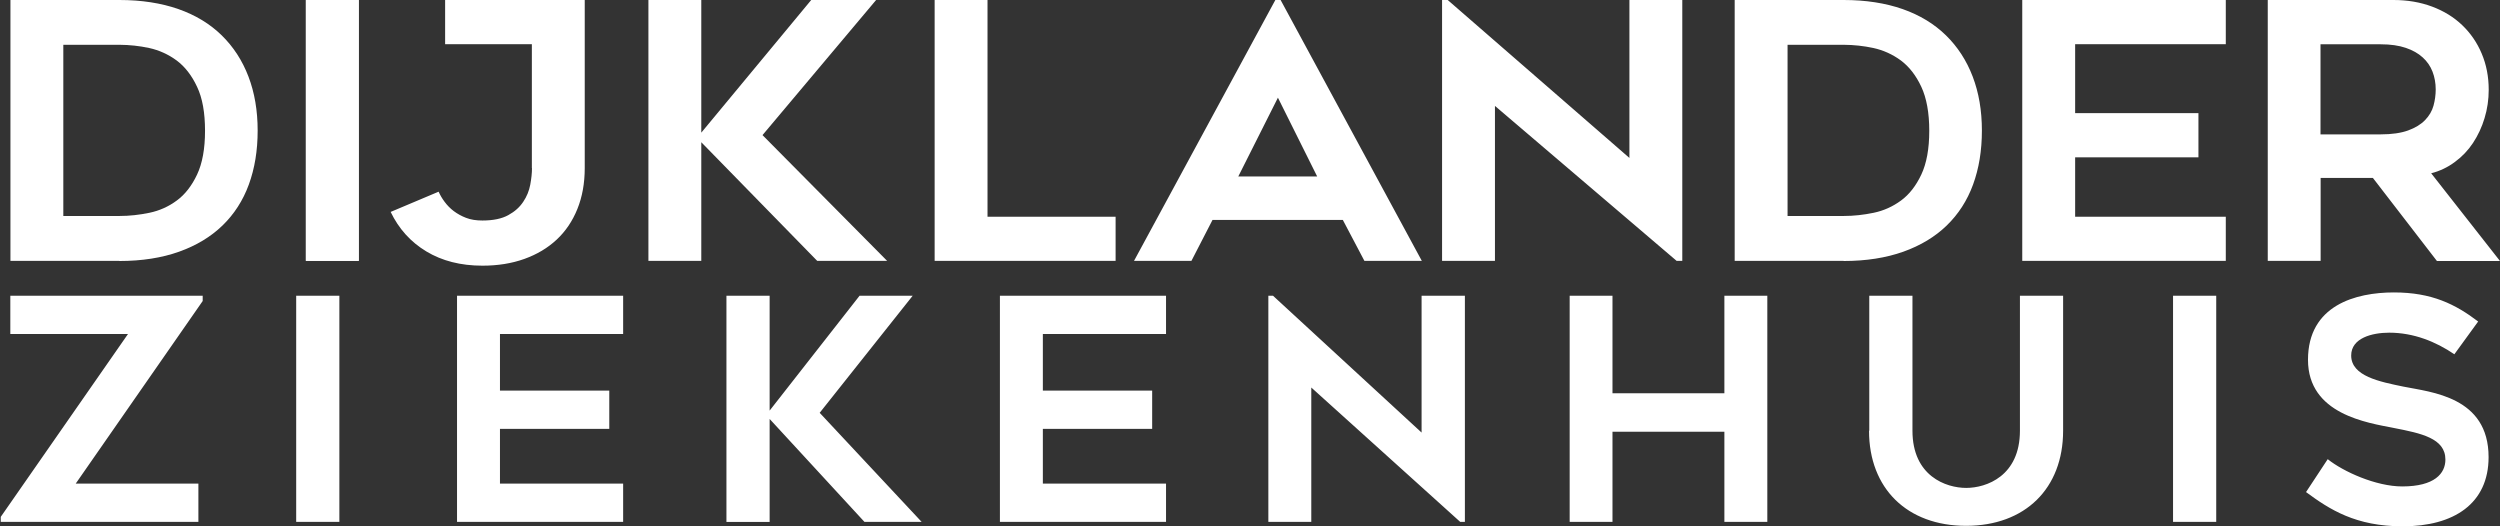
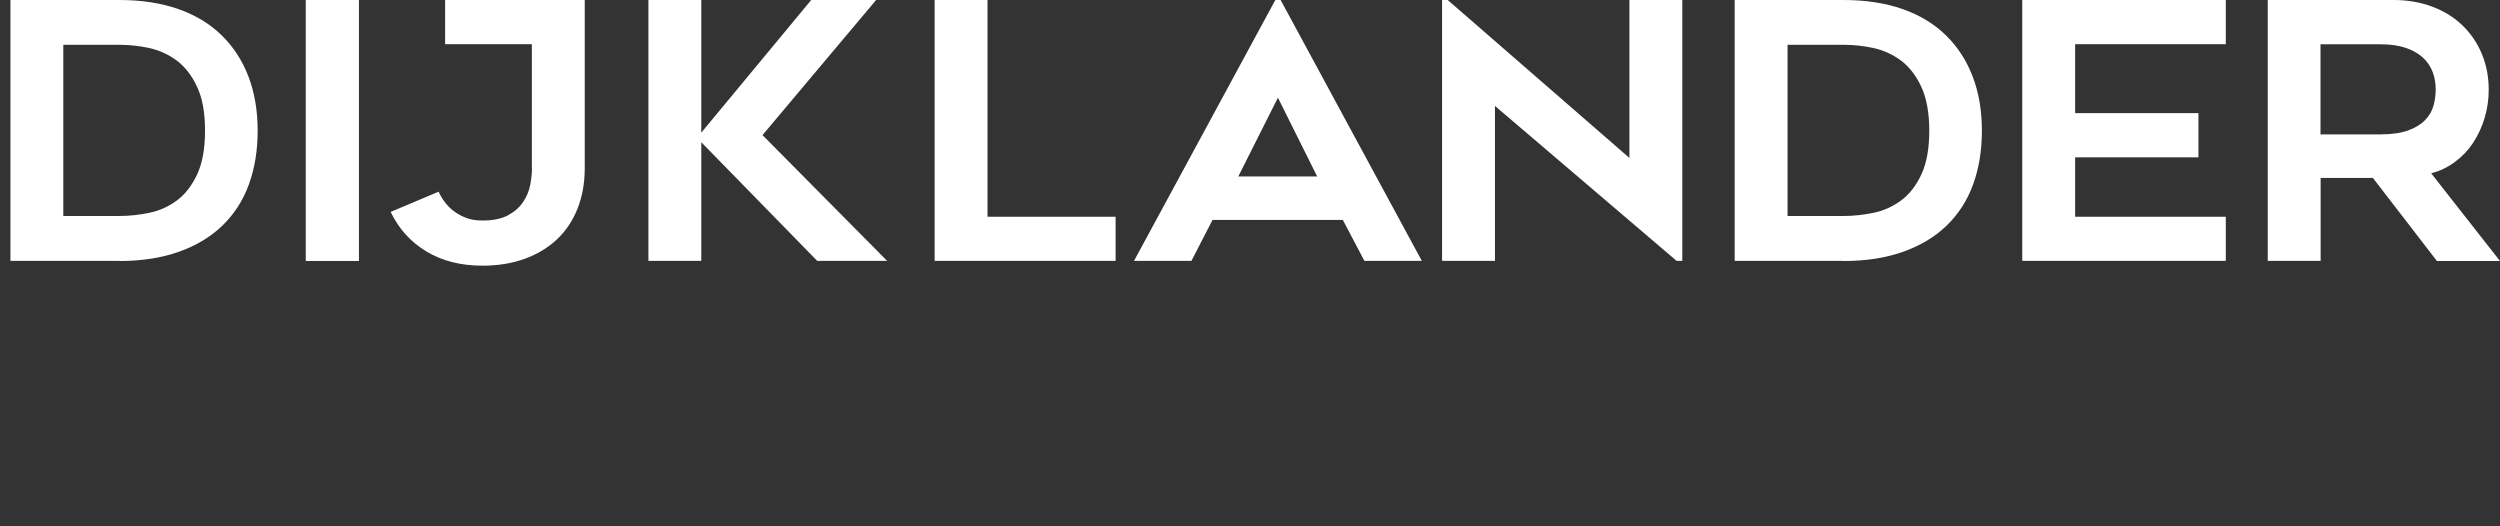
<svg xmlns="http://www.w3.org/2000/svg" width="285" height="60" viewBox="0 0 285 60" fill="none">
  <rect x="0" y="0" width="285" height="60" fill="#333333" stroke="none" />
  <path d="M40.898 0H34.869V29.741H40.898V0ZM93.164 29.741L79.947 16.214V29.74H73.919V0H79.947V15.122L92.479 0H99.878L86.926 15.402L101.136 29.742L93.164 29.741ZM236.566 5.036V12.898H250.622V17.934H236.566V24.705H253.741V29.741H230.537V0H253.741V5.036H236.566ZM13.61 29.741H1.19V0H13.61C16.128 0 18.38 0.35 20.338 1.035C22.296 1.721 23.946 2.728 25.275 4.029C26.604 5.33 27.625 6.897 28.324 8.729C29.023 10.562 29.373 12.604 29.373 14.885C29.373 17.165 29.037 19.207 28.366 21.04C27.695 22.873 26.688 24.425 25.359 25.712C24.03 26.999 22.38 27.992 20.422 28.692C18.464 29.392 16.184 29.755 13.61 29.755V29.741ZM7.219 24.621H13.638C14.757 24.621 15.89 24.495 17.037 24.257C18.184 24.019 19.233 23.544 20.156 22.858C21.093 22.173 21.862 21.18 22.464 19.907C23.065 18.634 23.373 16.969 23.373 14.913C23.373 12.856 23.079 11.177 22.464 9.89C21.862 8.603 21.093 7.61 20.142 6.897C19.191 6.197 18.142 5.722 16.995 5.47C15.891 5.234 14.766 5.112 13.638 5.106H7.218V24.607L7.219 24.621ZM13.61 29.741H1.19V0H13.61C16.128 0 18.38 0.35 20.338 1.035C22.296 1.721 23.946 2.728 25.275 4.029C26.604 5.33 27.625 6.897 28.324 8.729C29.023 10.562 29.373 12.604 29.373 14.885C29.373 17.165 29.037 19.207 28.366 21.04C27.695 22.873 26.688 24.425 25.359 25.712C24.03 26.999 22.38 27.992 20.422 28.692C18.464 29.392 16.184 29.755 13.61 29.755V29.741ZM7.219 24.621H13.638C14.757 24.621 15.89 24.495 17.037 24.257C18.184 24.019 19.233 23.544 20.156 22.858C21.093 22.173 21.862 21.18 22.464 19.907C23.065 18.634 23.373 16.969 23.373 14.913C23.373 12.856 23.079 11.177 22.464 9.89C21.862 8.603 21.093 7.61 20.142 6.897C19.191 6.197 18.142 5.722 16.995 5.47C15.891 5.234 14.766 5.112 13.638 5.106H7.218V24.607L7.219 24.621Z" fill="white" />
  <path d="M40.898 0H34.869V29.741H40.898V0ZM127.179 24.705V29.741H106.549V0H112.577V24.705H127.179ZM129.277 29.741L145.389 0H145.99L162.089 29.741H155.543L153.081 25.069H138.228L135.822 29.741H129.277ZM141.165 20.117H150.158L145.683 11.135L141.165 20.117ZM129.277 29.741L145.389 0H145.99L162.089 29.741H155.543L153.081 25.069H138.228L135.822 29.741H129.277ZM141.165 20.117H150.158L145.683 11.135L141.165 20.117ZM191.138 29.741L170.424 12.073V29.74H164.396V0H165.04L185.753 18.004V0H191.781V29.741H191.138ZM210.173 29.741H197.754V0H210.173C212.691 0 214.943 0.35 216.901 1.035C218.859 1.721 220.509 2.728 221.838 4.029C223.167 5.33 224.188 6.897 224.887 8.729C225.586 10.562 225.936 12.604 225.936 14.885C225.936 17.165 225.6 19.207 224.929 21.04C224.258 22.873 223.251 24.425 221.922 25.712C220.593 26.999 218.943 27.992 216.985 28.692C215.027 29.392 212.747 29.755 210.173 29.755V29.741ZM203.782 24.621H210.201C211.32 24.621 212.453 24.495 213.6 24.257C214.747 24.019 215.782 23.544 216.719 22.858C217.656 22.173 218.425 21.18 219.027 19.907C219.628 18.634 219.936 16.969 219.936 14.913C219.936 12.856 219.628 11.177 219.027 9.89C218.425 8.603 217.656 7.61 216.705 6.897C215.754 6.197 214.705 5.722 213.558 5.47C212.454 5.234 211.329 5.112 210.201 5.106H203.782V24.607V24.621ZM210.173 29.741H197.754V0H210.173C212.691 0 214.943 0.35 216.901 1.035C218.859 1.721 220.509 2.728 221.838 4.029C223.167 5.33 224.188 6.897 224.887 8.729C225.586 10.562 225.936 12.604 225.936 14.885C225.936 17.165 225.6 19.207 224.929 21.04C224.258 22.873 223.251 24.425 221.922 25.712C220.593 26.999 218.943 27.992 216.985 28.692C215.027 29.392 212.747 29.755 210.173 29.755V29.741ZM203.782 24.621H210.201C211.32 24.621 212.453 24.495 213.6 24.257C214.747 24.019 215.782 23.544 216.719 22.858C217.656 22.173 218.425 21.18 219.027 19.907C219.628 18.634 219.936 16.969 219.936 14.913C219.936 12.856 219.628 11.177 219.027 9.89C218.425 8.603 217.656 7.61 216.705 6.897C215.754 6.197 214.705 5.722 213.558 5.47C212.454 5.234 211.329 5.112 210.201 5.106H203.782V24.607V24.621ZM264.552 20.27V29.741H258.524V0H272.846C274.454 0 275.923 0.252 277.266 0.755C278.608 1.259 279.741 1.959 280.692 2.868C281.643 3.777 282.385 4.854 282.916 6.113C283.448 7.373 283.713 8.743 283.713 10.24C283.713 11.345 283.559 12.422 283.238 13.472C282.94 14.473 282.497 15.425 281.923 16.298C281.367 17.138 280.666 17.872 279.853 18.466C279.047 19.069 278.13 19.506 277.154 19.753L285 29.755H277.811L270.51 20.285H264.538L264.552 20.27ZM264.552 15.318H271.419C272.678 15.318 273.713 15.164 274.524 14.871C275.336 14.577 275.979 14.185 276.454 13.695C276.93 13.205 277.252 12.66 277.42 12.045C277.585 11.443 277.67 10.822 277.671 10.198C277.671 9.471 277.545 8.785 277.308 8.17C277.069 7.548 276.686 6.991 276.189 6.547C275.685 6.085 275.042 5.722 274.259 5.456C273.475 5.19 272.524 5.05 271.405 5.05H264.538V15.332L264.552 15.318ZM264.552 20.27V29.741H258.524V0H272.846C274.454 0 275.923 0.252 277.266 0.755C278.608 1.259 279.741 1.959 280.692 2.868C281.643 3.777 282.385 4.854 282.916 6.113C283.448 7.373 283.713 8.743 283.713 10.24C283.713 11.345 283.559 12.422 283.238 13.472C282.94 14.473 282.497 15.425 281.923 16.298C281.367 17.138 280.666 17.872 279.853 18.466C279.047 19.069 278.13 19.506 277.154 19.753L285 29.755H277.811L270.51 20.285H264.538L264.552 20.27ZM264.552 15.318H271.419C272.678 15.318 273.713 15.164 274.524 14.871C275.336 14.577 275.979 14.185 276.454 13.695C276.93 13.205 277.252 12.66 277.42 12.045C277.585 11.443 277.67 10.822 277.671 10.198C277.671 9.471 277.545 8.785 277.308 8.17C277.069 7.548 276.686 6.991 276.189 6.547C275.685 6.085 275.042 5.722 274.259 5.456C273.475 5.19 272.524 5.05 271.405 5.05H264.538V15.332L264.552 15.318ZM60.646 19.165C60.646 19.739 60.576 20.368 60.45 21.054C60.322 21.75 60.05 22.412 59.653 22.998C59.248 23.614 58.688 24.118 57.947 24.523C57.22 24.929 56.227 25.139 54.996 25.139C54.282 25.139 53.653 25.041 53.122 24.831C52.622 24.64 52.152 24.381 51.723 24.061C51.317 23.754 50.982 23.404 50.688 23.012C50.394 22.62 50.17 22.229 50.003 21.852L44.534 24.159C45.457 26.076 46.814 27.587 48.604 28.664C50.394 29.741 52.52 30.287 54.996 30.287C56.744 30.287 58.338 30.035 59.779 29.517C61.22 28.999 62.436 28.272 63.457 27.321C64.478 26.37 65.262 25.209 65.821 23.824C66.381 22.439 66.66 20.886 66.66 19.151V0H50.744V5.036H60.632V19.166L60.646 19.165Z" fill="white" />
-   <path d="M23.107 34.316L8.631 55.132H22.617V59.496H0.086V58.923L14.589 38.079H1.177V33.714H23.107V34.316ZM38.688 33.714H33.765V59.496H38.688V33.714ZM56.996 38.079V44.528H69.458V48.893H56.996V55.132H71.038V59.496H52.101V33.714H71.038V38.079H56.996ZM98.549 59.496L87.738 47.76V59.497H82.814V33.714H87.738V46.808L97.99 33.714H104.046L93.444 47.06L105.067 59.496H98.549ZM118.885 38.079V44.528H131.347V48.893H118.885V55.132H132.927V59.496H113.99V33.714H132.927V38.079H118.885ZM166.466 59.496L149.487 44.178V59.496H144.592V33.714H145.123L162.061 49.312V33.714H166.998V59.496H166.466ZM201.474 33.714V59.496H196.579V49.214H183.823V59.496H178.942V33.714H183.823V44.836H196.579V33.714H201.474ZM213.097 49.102V33.714H218.02V49.102C218.02 54.278 221.852 55.622 224.146 55.622C226.439 55.622 230.272 54.278 230.272 49.102V33.714H235.195V49.102C235.195 55.692 230.859 59.944 224.132 59.944C217.404 59.944 213.069 55.677 213.069 49.102H213.097ZM252.65 33.714H247.727V59.496H252.65V33.714ZM265.363 52.348C267.126 53.761 270.86 55.454 273.853 55.454C277.545 55.454 278.776 53.971 278.776 52.39C278.776 49.956 275.993 49.396 272.93 48.795C269.895 48.193 263.111 47.242 263.111 41.017C263.111 34.791 268.566 33.337 272.902 33.337C277.238 33.337 279.909 34.679 282.51 36.652L279.797 40.387C277.685 38.947 275.154 37.925 272.37 37.925C270.44 37.925 268.035 38.526 268.035 40.527C268.035 42.891 271.307 43.521 274.021 44.08C277.126 44.71 283.699 45.213 283.699 52.11C283.699 57.426 279.727 60 273.909 60C268.552 60 265.601 58.097 262.888 56.097L265.349 52.362L265.363 52.348Z" fill="white" />
</svg>